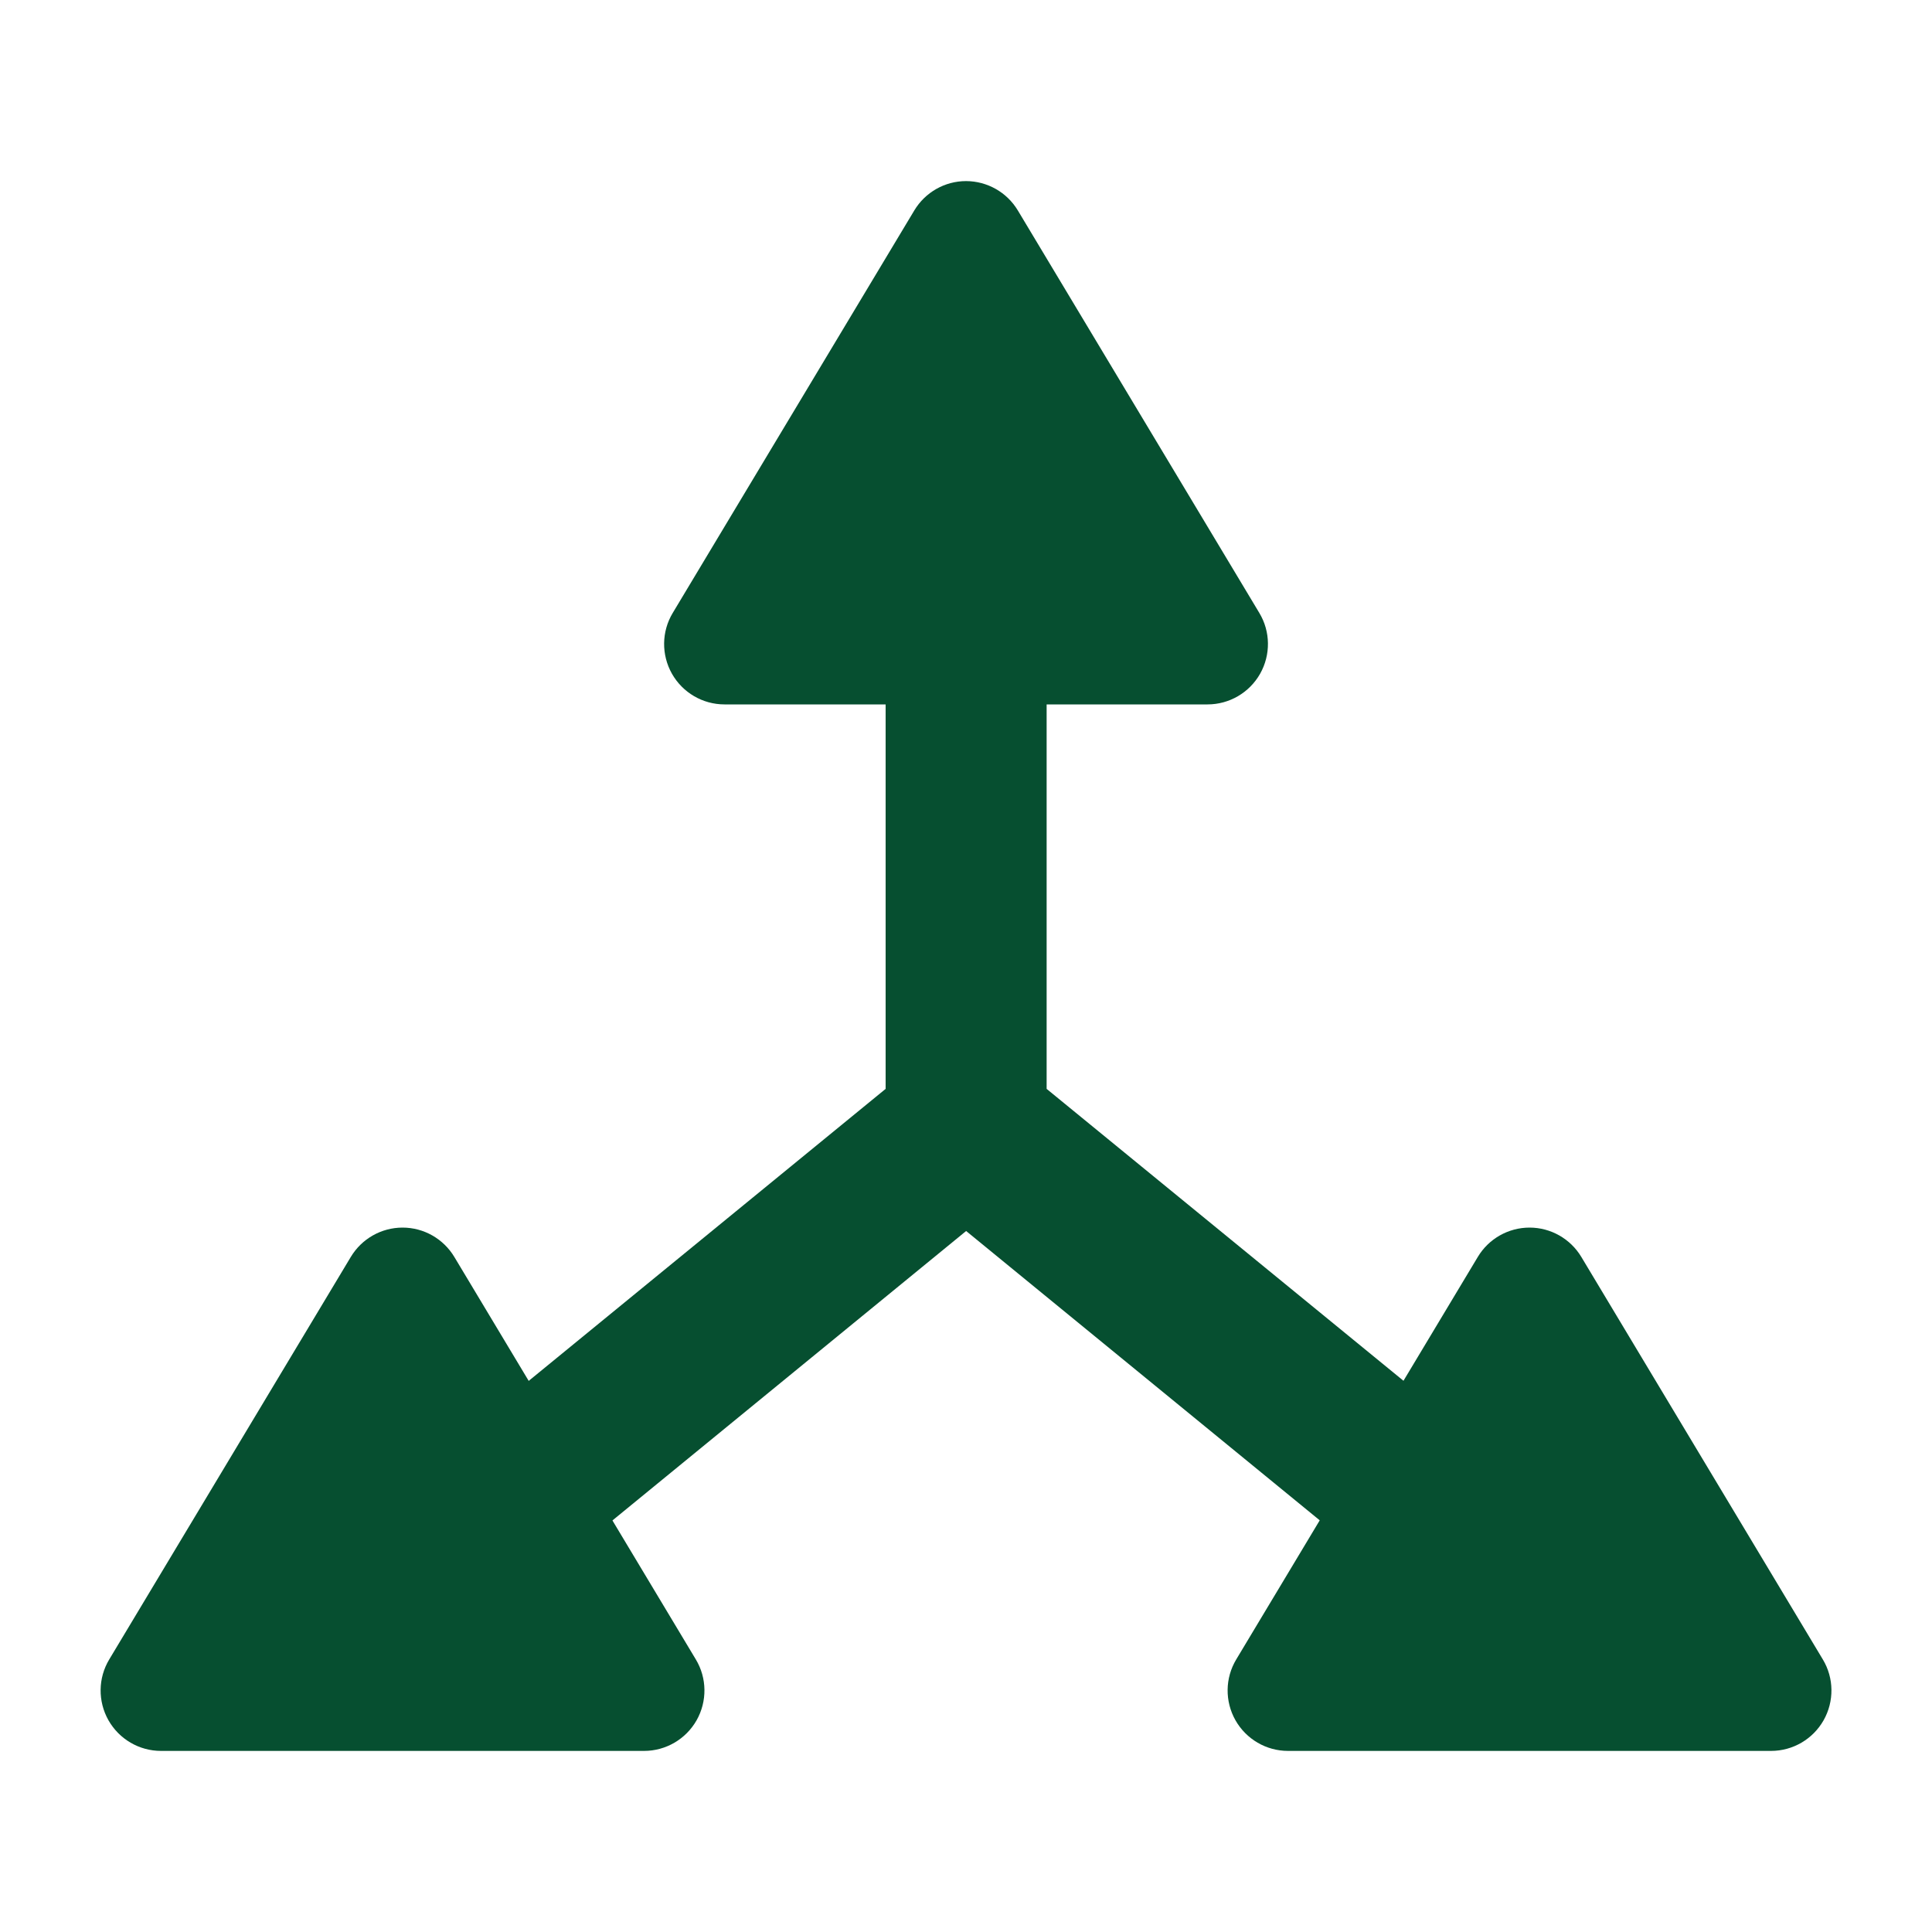
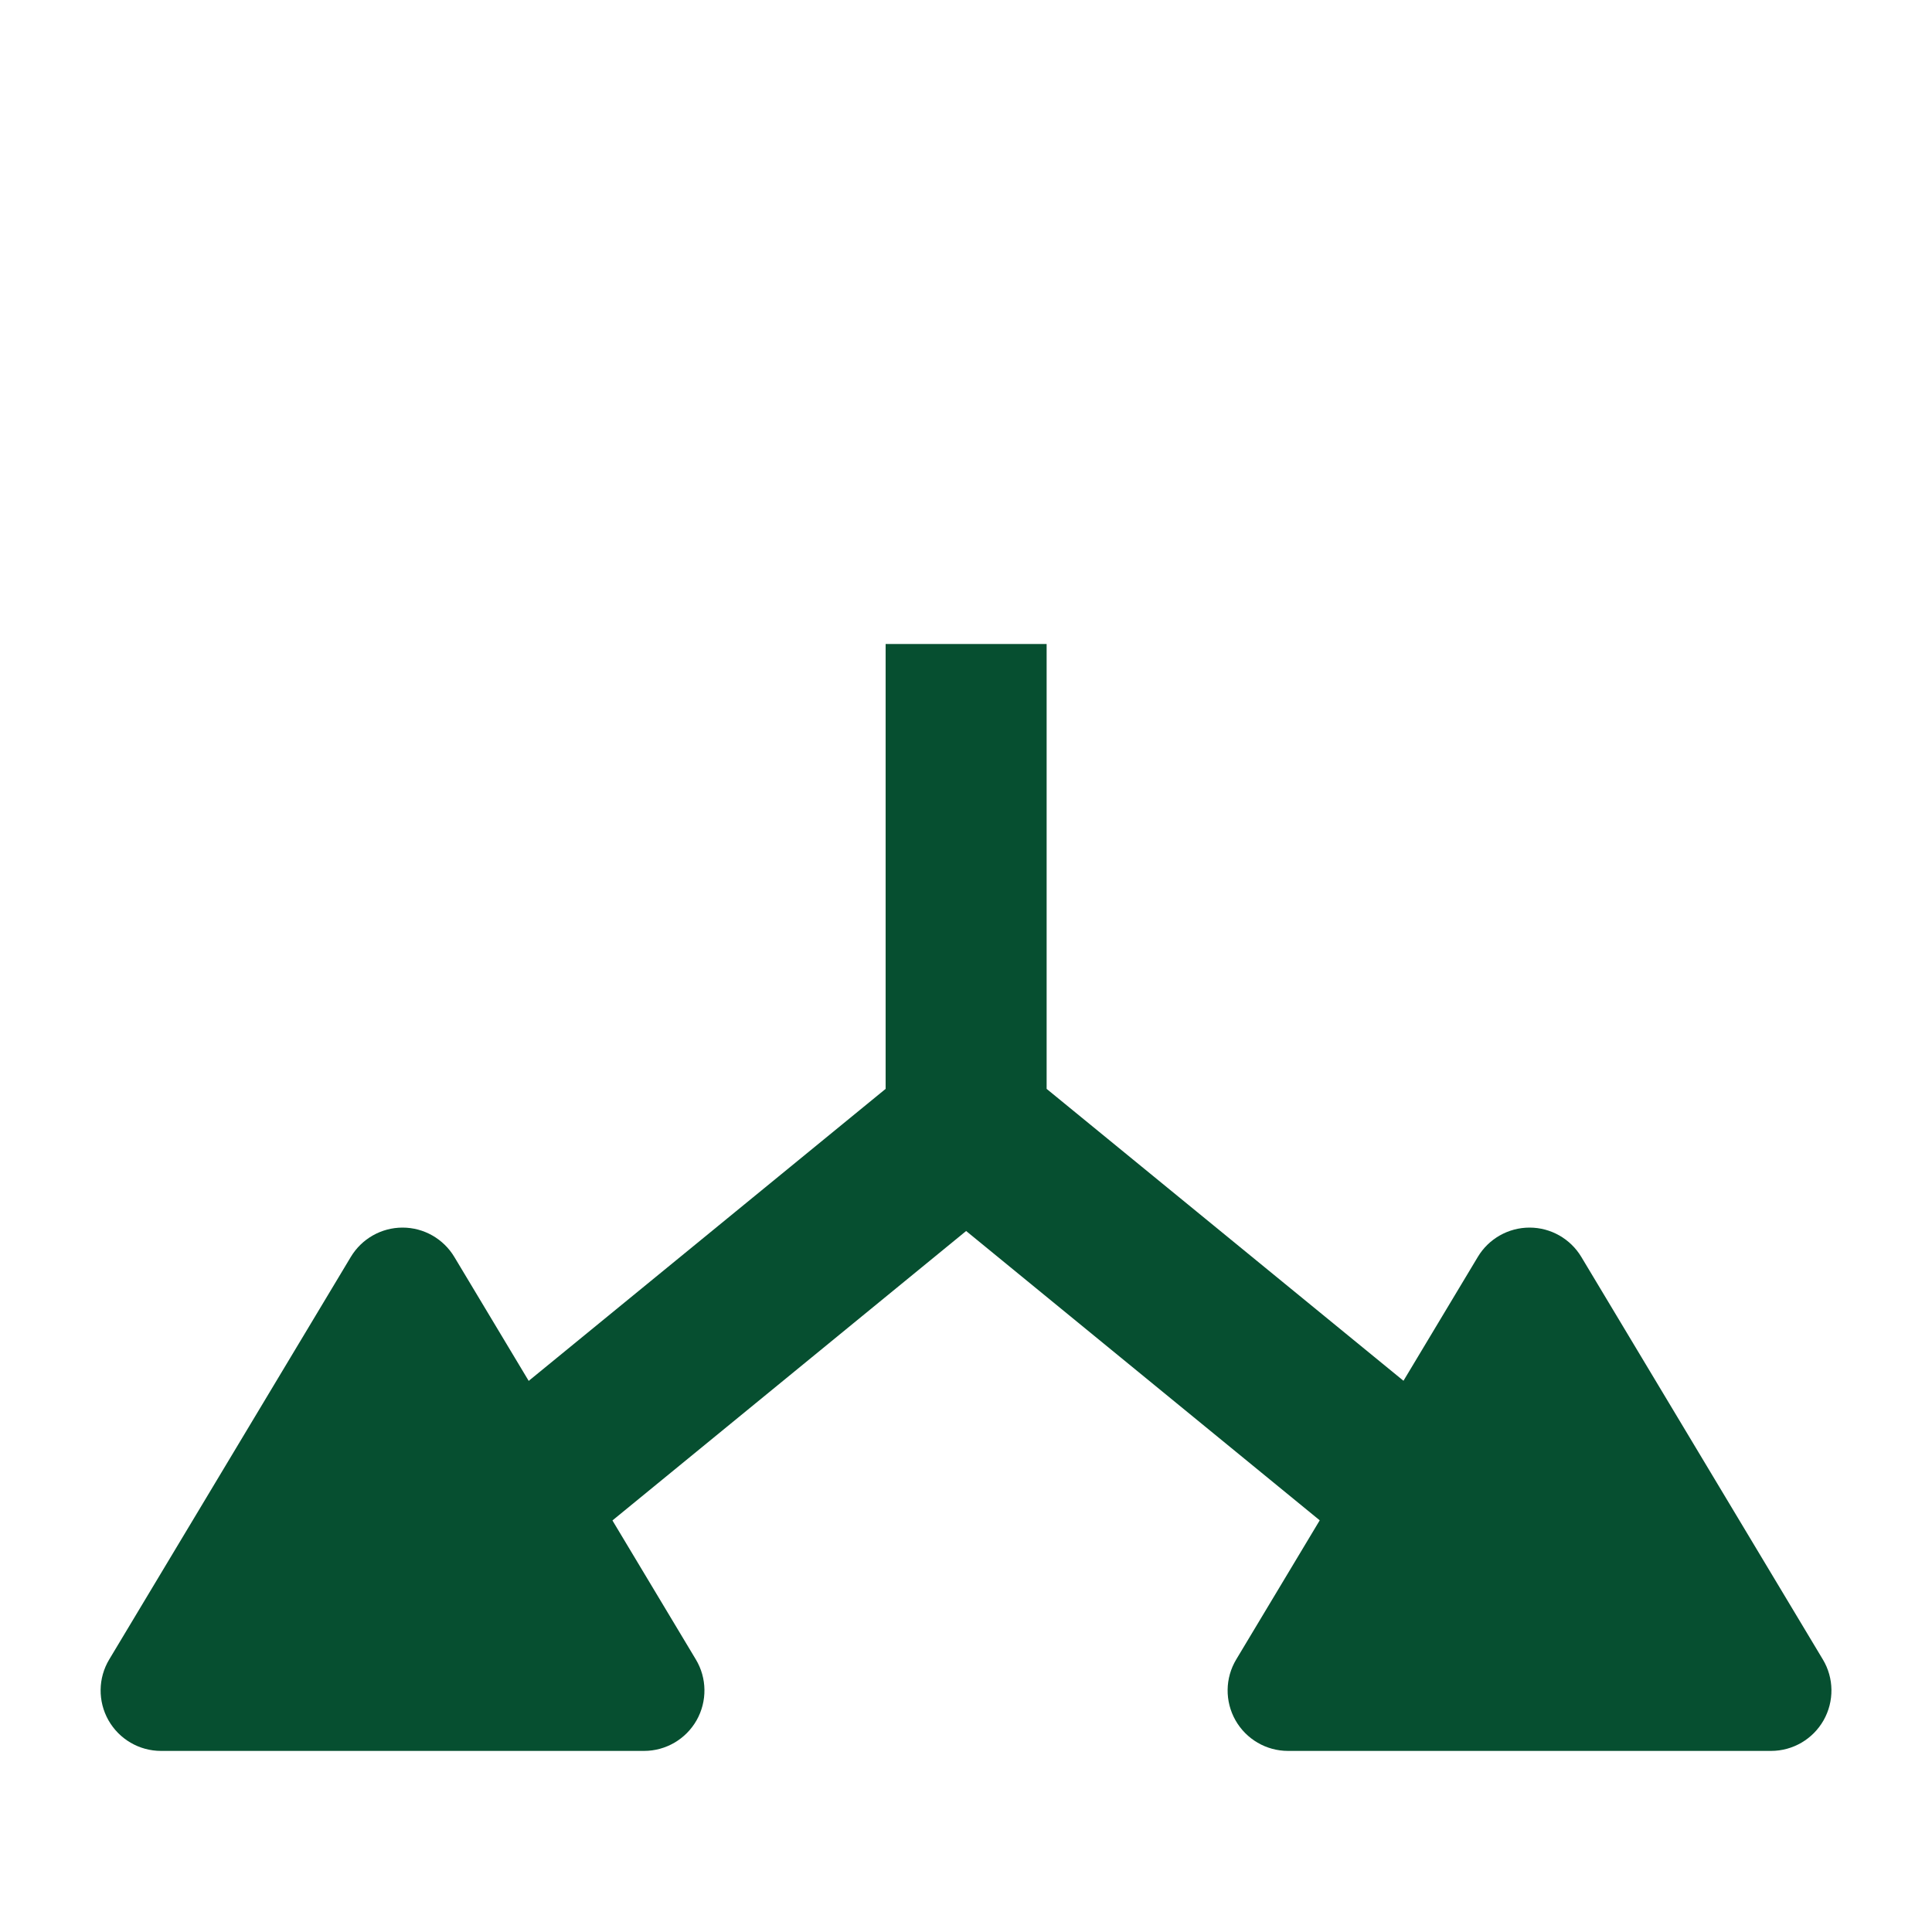
<svg xmlns="http://www.w3.org/2000/svg" width="30" height="30" viewBox="0 0 30 30" fill="none">
  <path fill-rule="evenodd" clip-rule="evenodd" d="M16.252 16.908L22.669 22.157L21.086 24.093L15.002 19.115L8.919 24.093L7.336 22.157L13.752 16.908V10H16.252V16.908Z" fill="#064F30" />
-   <path d="M15.001 2.812C15.33 2.813 15.635 2.985 15.805 3.268L19.555 9.518C19.729 9.807 19.733 10.168 19.567 10.462C19.4 10.756 19.089 10.938 18.751 10.938H11.25C10.912 10.938 10.601 10.756 10.434 10.462C10.268 10.168 10.272 9.807 10.446 9.518L14.197 3.268C14.367 2.985 14.672 2.812 15.001 2.812Z" fill="#064F30" />
  <path d="M23.751 19.062C24.08 19.062 24.385 19.235 24.555 19.518L28.305 25.768C28.479 26.057 28.483 26.418 28.317 26.712C28.15 27.006 27.839 27.188 27.501 27.188H20C19.662 27.188 19.351 27.006 19.184 26.712C19.018 26.418 19.022 26.057 19.196 25.768L22.947 19.518C23.116 19.235 23.422 19.062 23.751 19.062Z" fill="#064F30" />
  <path d="M6.251 19.062C6.58 19.062 6.885 19.235 7.055 19.518L10.805 25.768C10.979 26.057 10.983 26.418 10.817 26.712C10.65 27.006 10.339 27.188 10.001 27.188H2.5C2.162 27.188 1.851 27.006 1.684 26.712C1.518 26.418 1.522 26.057 1.696 25.768L5.447 19.518C5.617 19.235 5.922 19.062 6.251 19.062Z" fill="#064F30" />
</svg>